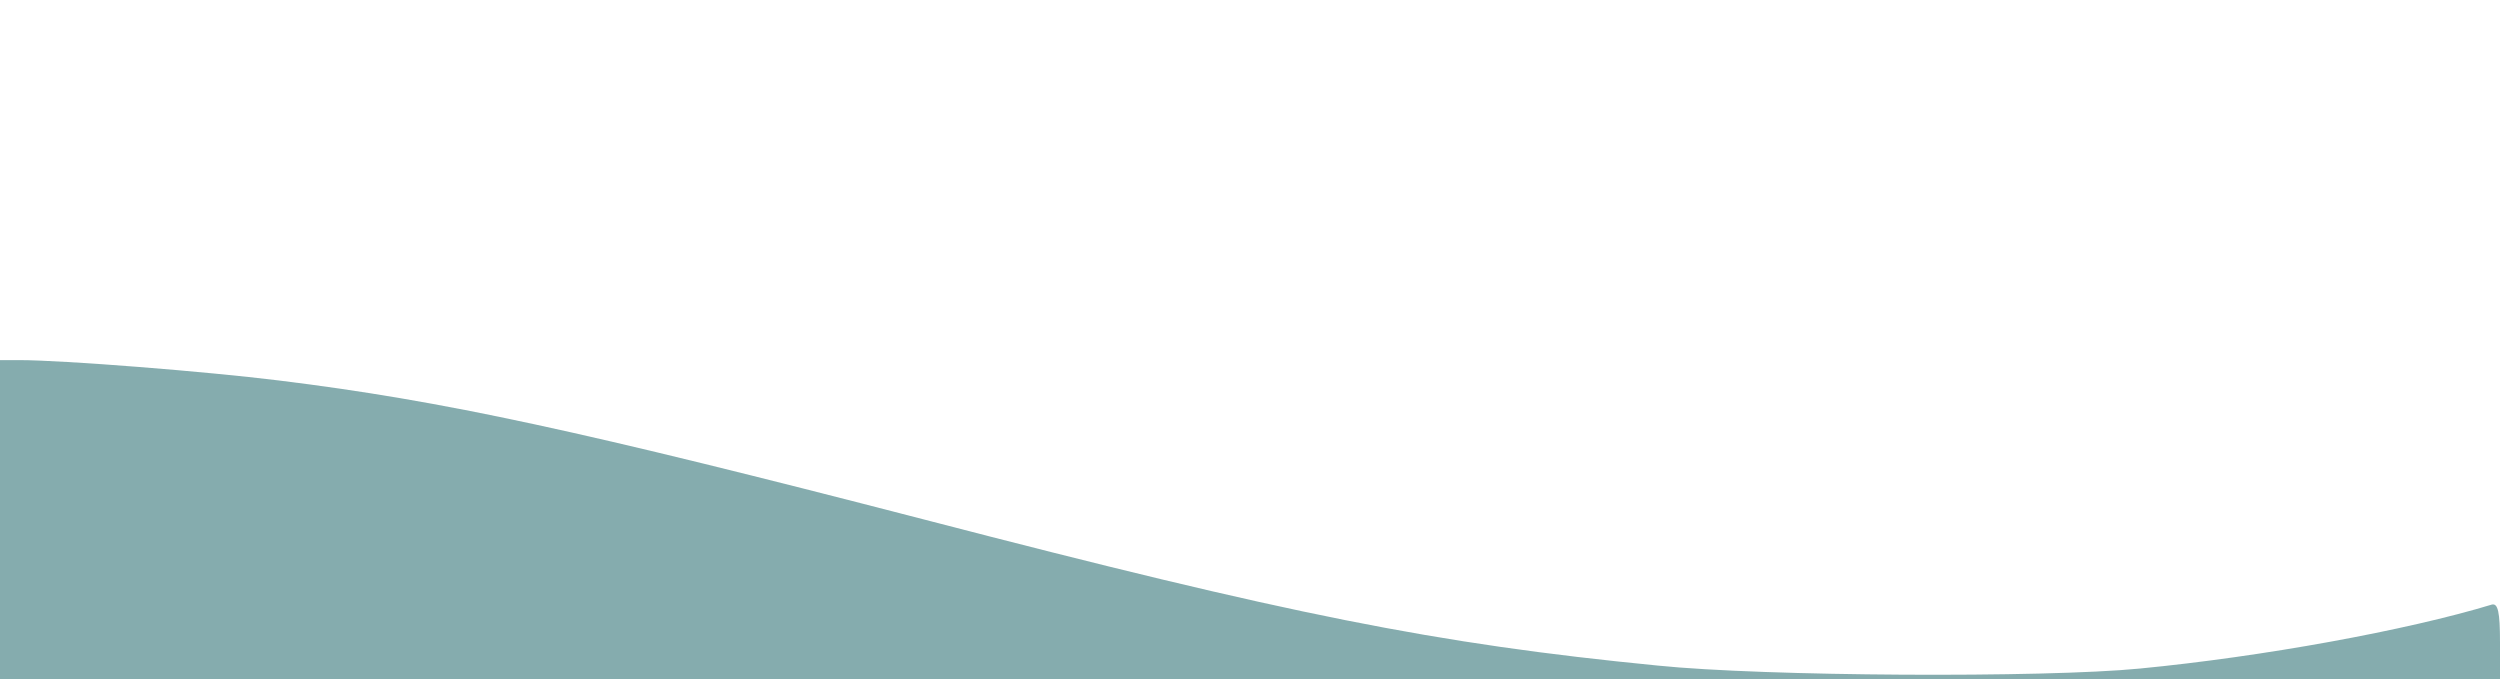
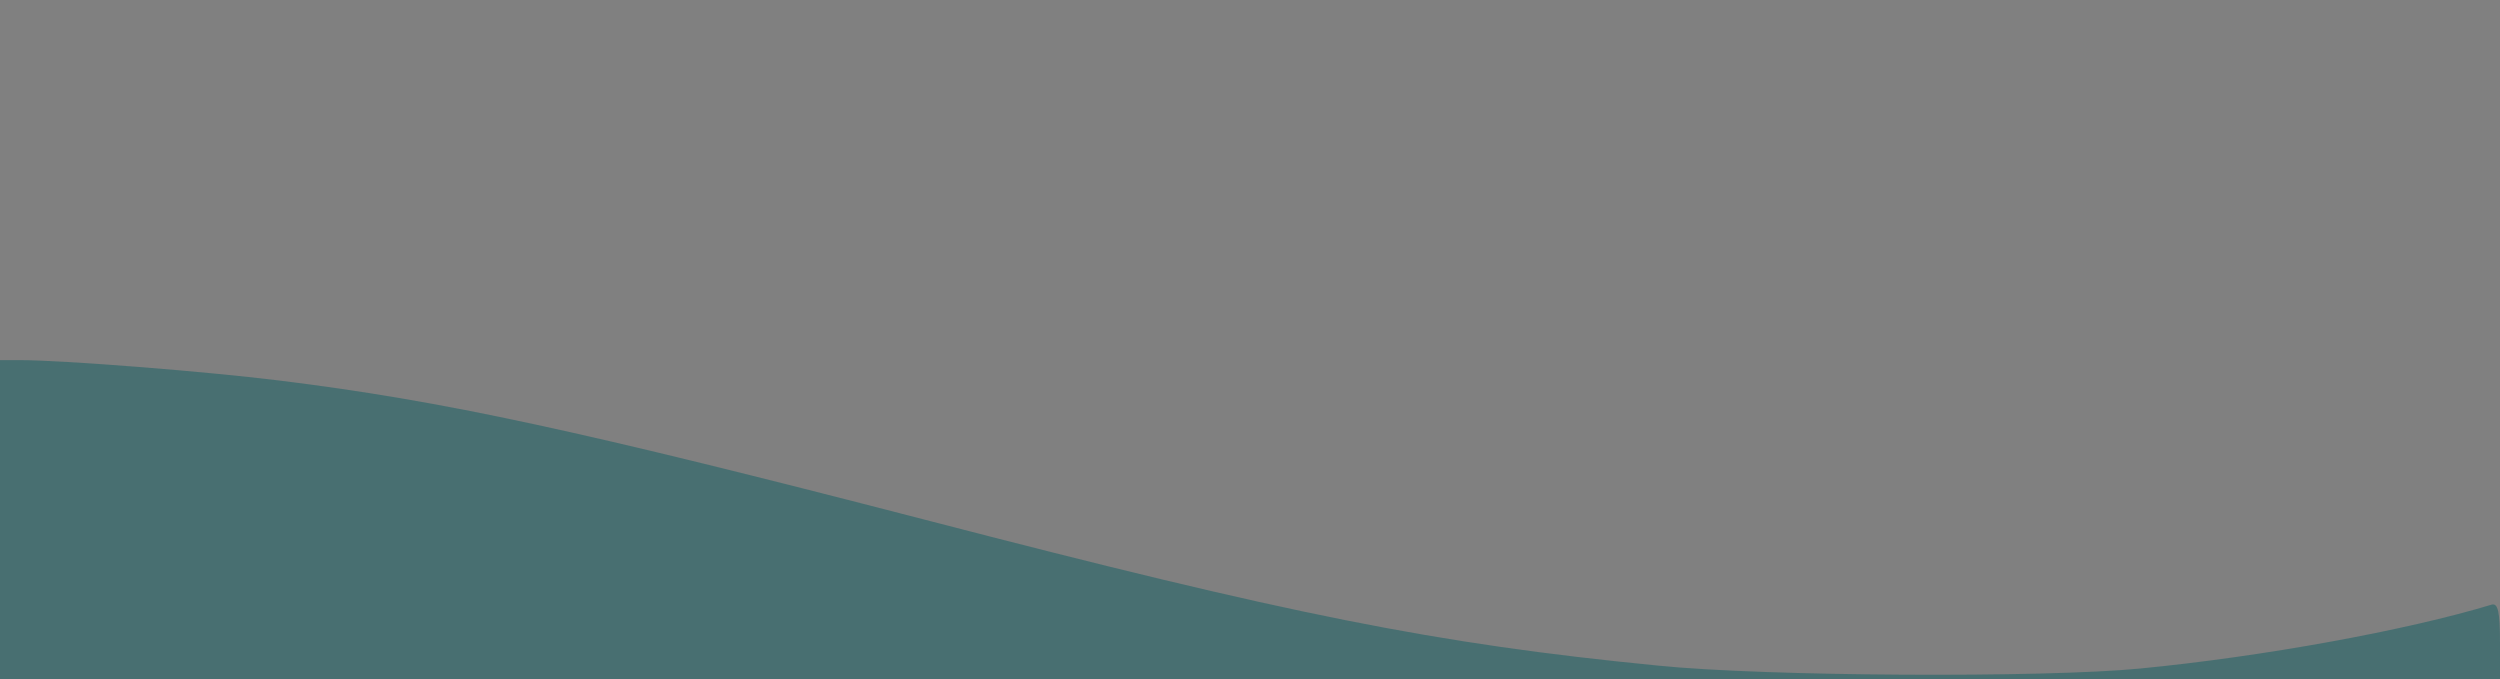
<svg xmlns="http://www.w3.org/2000/svg" xmlns:xlink="http://www.w3.org/1999/xlink" version="1.1" preserveAspectRatio="none" viewBox="0 0 368 137" width="368" height="100">
  <rect x="0" y="0" width="368" height="137" fill="#808080" stroke="none" />
  <defs>
-     <path d="M0 -5.71L368 -5.71L368 137L0 137L0 -5.71Z" id="cDYb2PrcK" />
    <path d="M184 137.62C294.4 137.62 355.73 137.62 368 137.62C368 132.76 368 130.06 368 129.52C368 123.42 367.7 121.62 366.8 121.92C354.3 127.12 333.1 132.42 315 134.82C300.9 136.72 259.6 136.42 244 134.22C211.3 129.82 190.1 124.02 135.9 104.72C85.7 86.92 65.3 80.82 41 76.72C30.4 74.92 9.3 72.62 2.8 72.62C2.61 72.62 1.68 72.62 0 72.62C0 74.79 0 85.62 0 105.12L0 137.62L184 137.62Z" id="b1AVMkNWXG" />
-     <path d="M184 137.62C294.4 137.62 355.73 137.62 368 137.62C368 132.76 368 130.06 368 129.52C368 123.42 367.7 121.62 366.8 121.92C354.3 127.12 333.1 132.42 315 134.82C300.9 136.72 259.6 136.42 244 134.22C211.3 129.82 190.1 124.02 135.9 104.72C85.7 86.92 65.3 80.82 41 76.72C30.4 74.92 9.3 72.62 2.8 72.62C2.61 72.62 1.68 72.62 0 72.62C0 74.79 0 85.62 0 105.12L0 137.62L184 137.62Z" id="a1wjufDMxK" />
  </defs>
  <g>
    <g>
      <g>
        <use xlink:href="#cDYb2PrcK" opacity="1" fill="#ffffff" fill-opacity="1" />
      </g>
      <g>
        <use xlink:href="#b1AVMkNWXG" opacity="1" fill="#166065" fill-opacity="0.52" />
        <g>
          <use xlink:href="#b1AVMkNWXG" opacity="1" fill-opacity="0" stroke="#000000" stroke-width="1" stroke-opacity="0" />
        </g>
      </g>
      <g>
        <use xlink:href="#a1wjufDMxK" opacity="1" fill="#000000" fill-opacity="0" />
        <g>
          <use xlink:href="#a1wjufDMxK" opacity="1" fill-opacity="0" stroke="#000000" stroke-width="1" stroke-opacity="0" />
        </g>
      </g>
    </g>
  </g>
</svg>